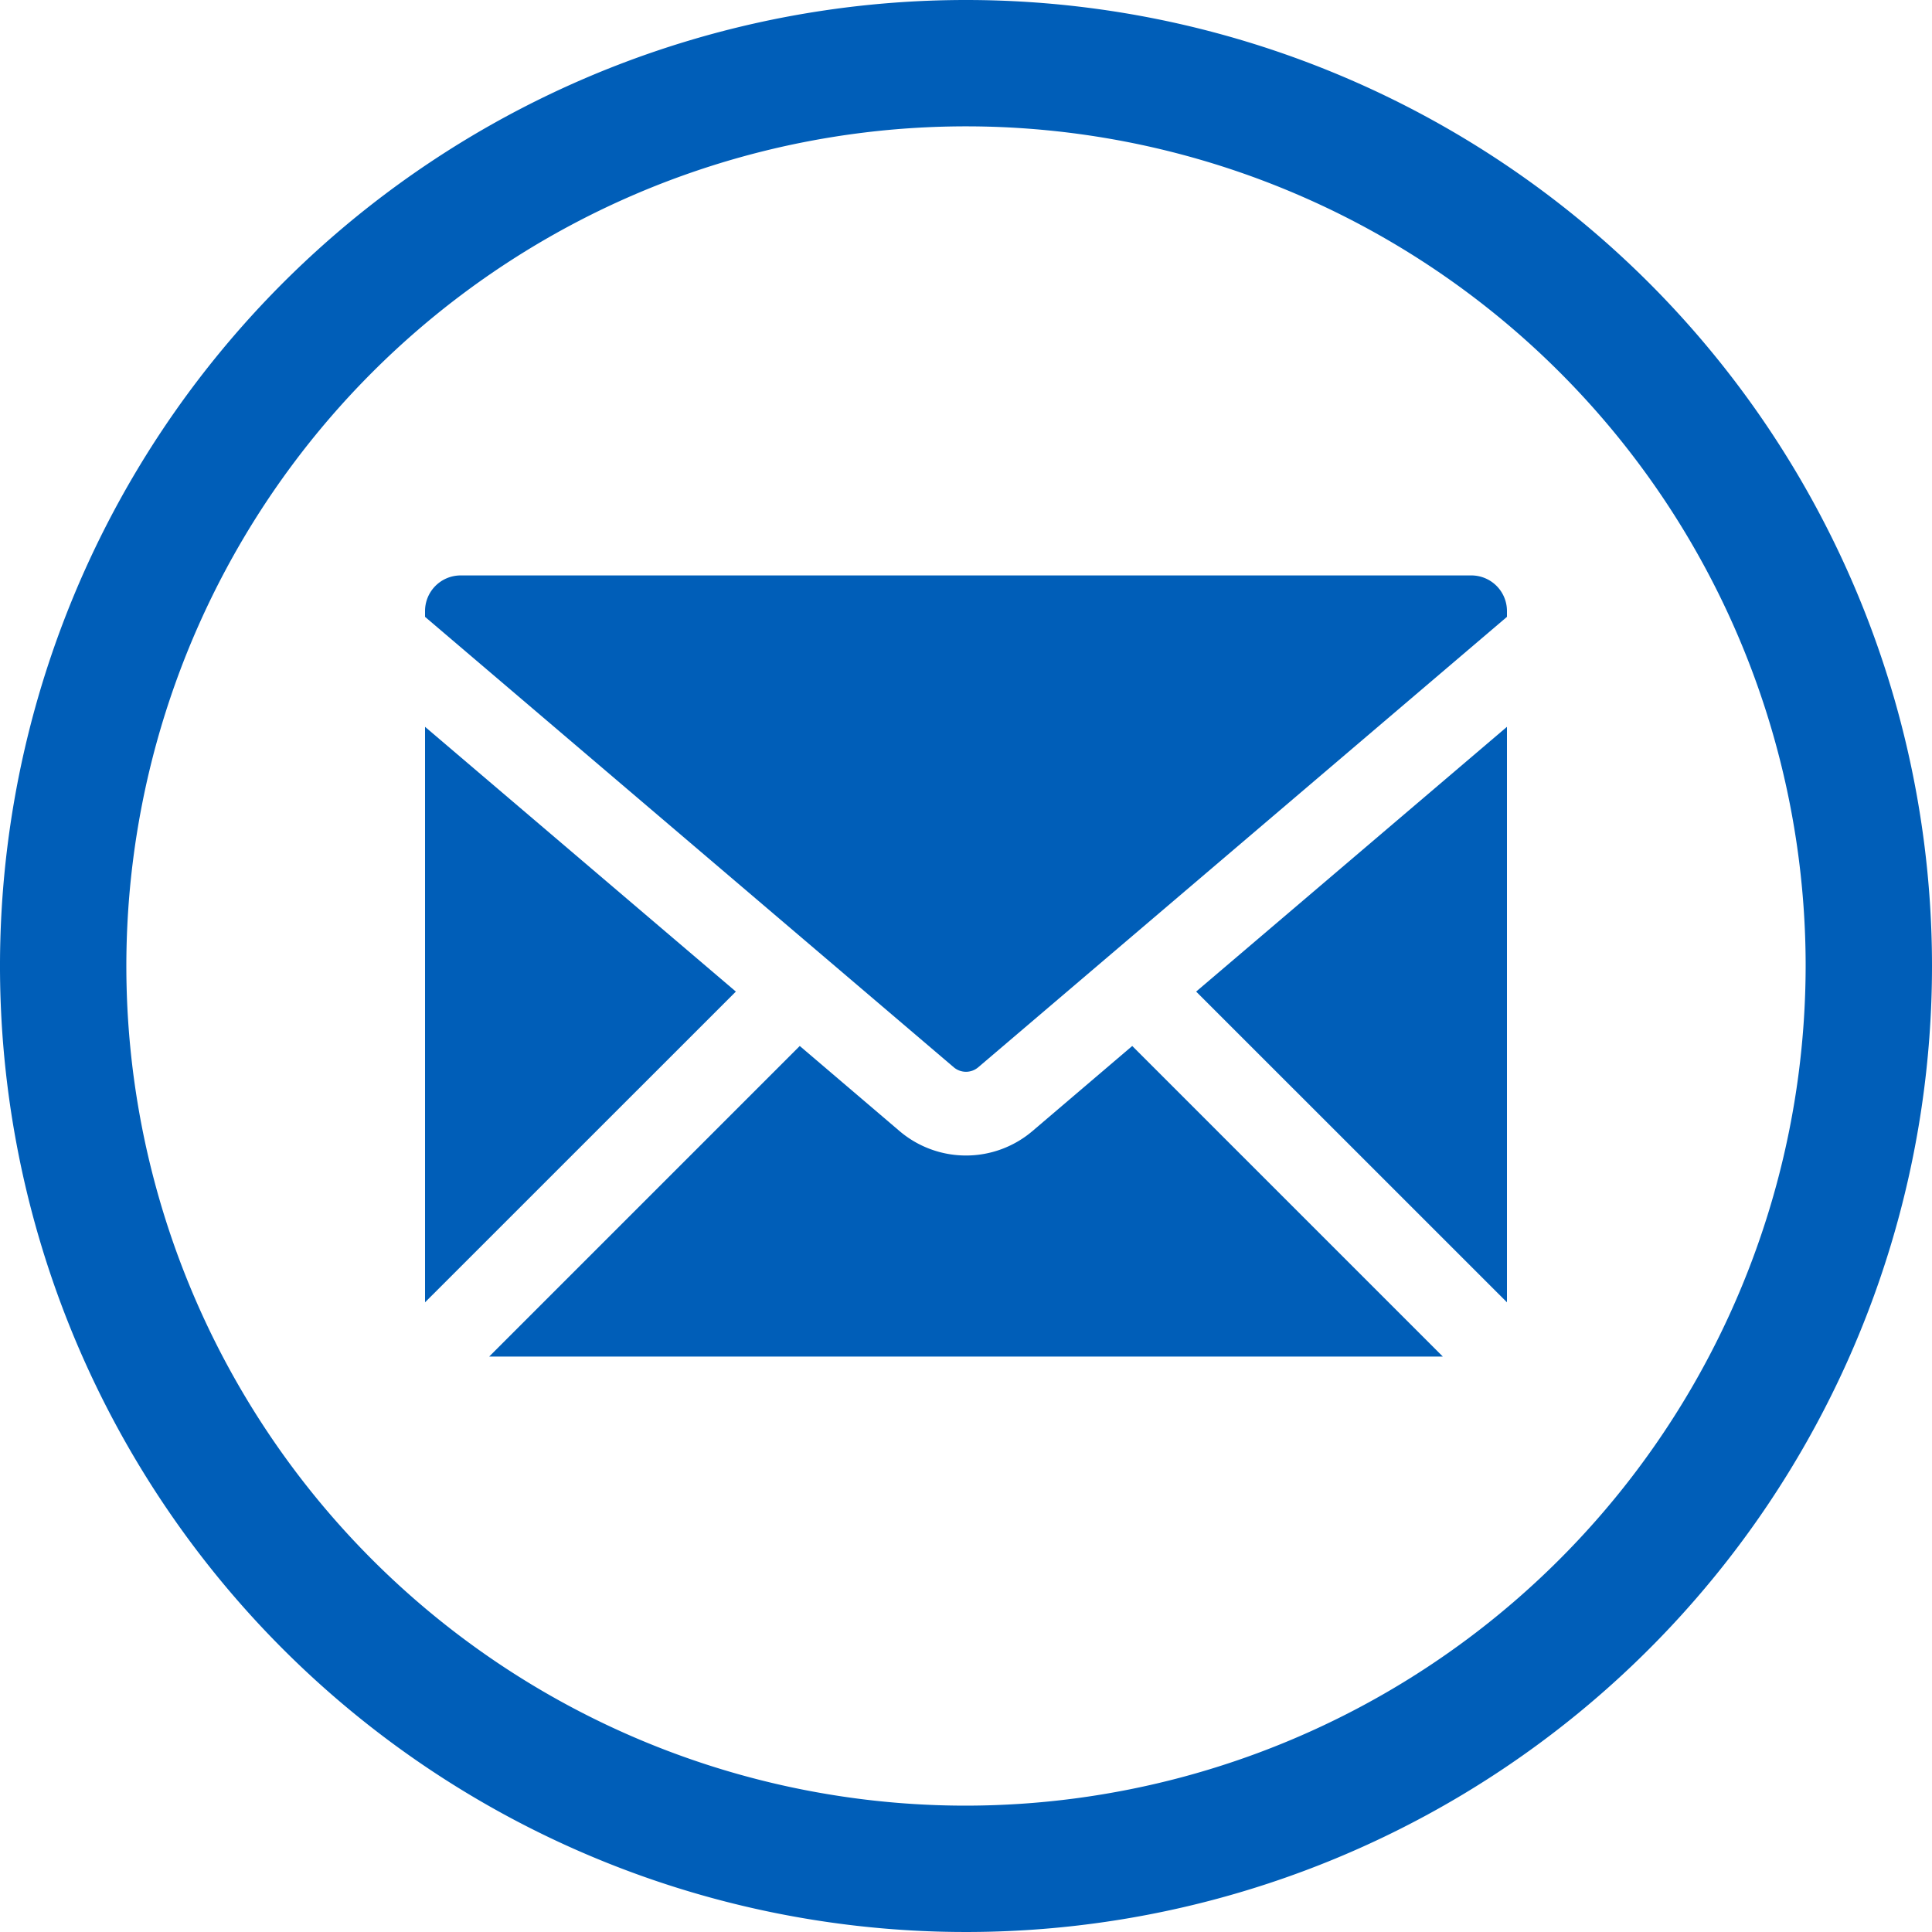
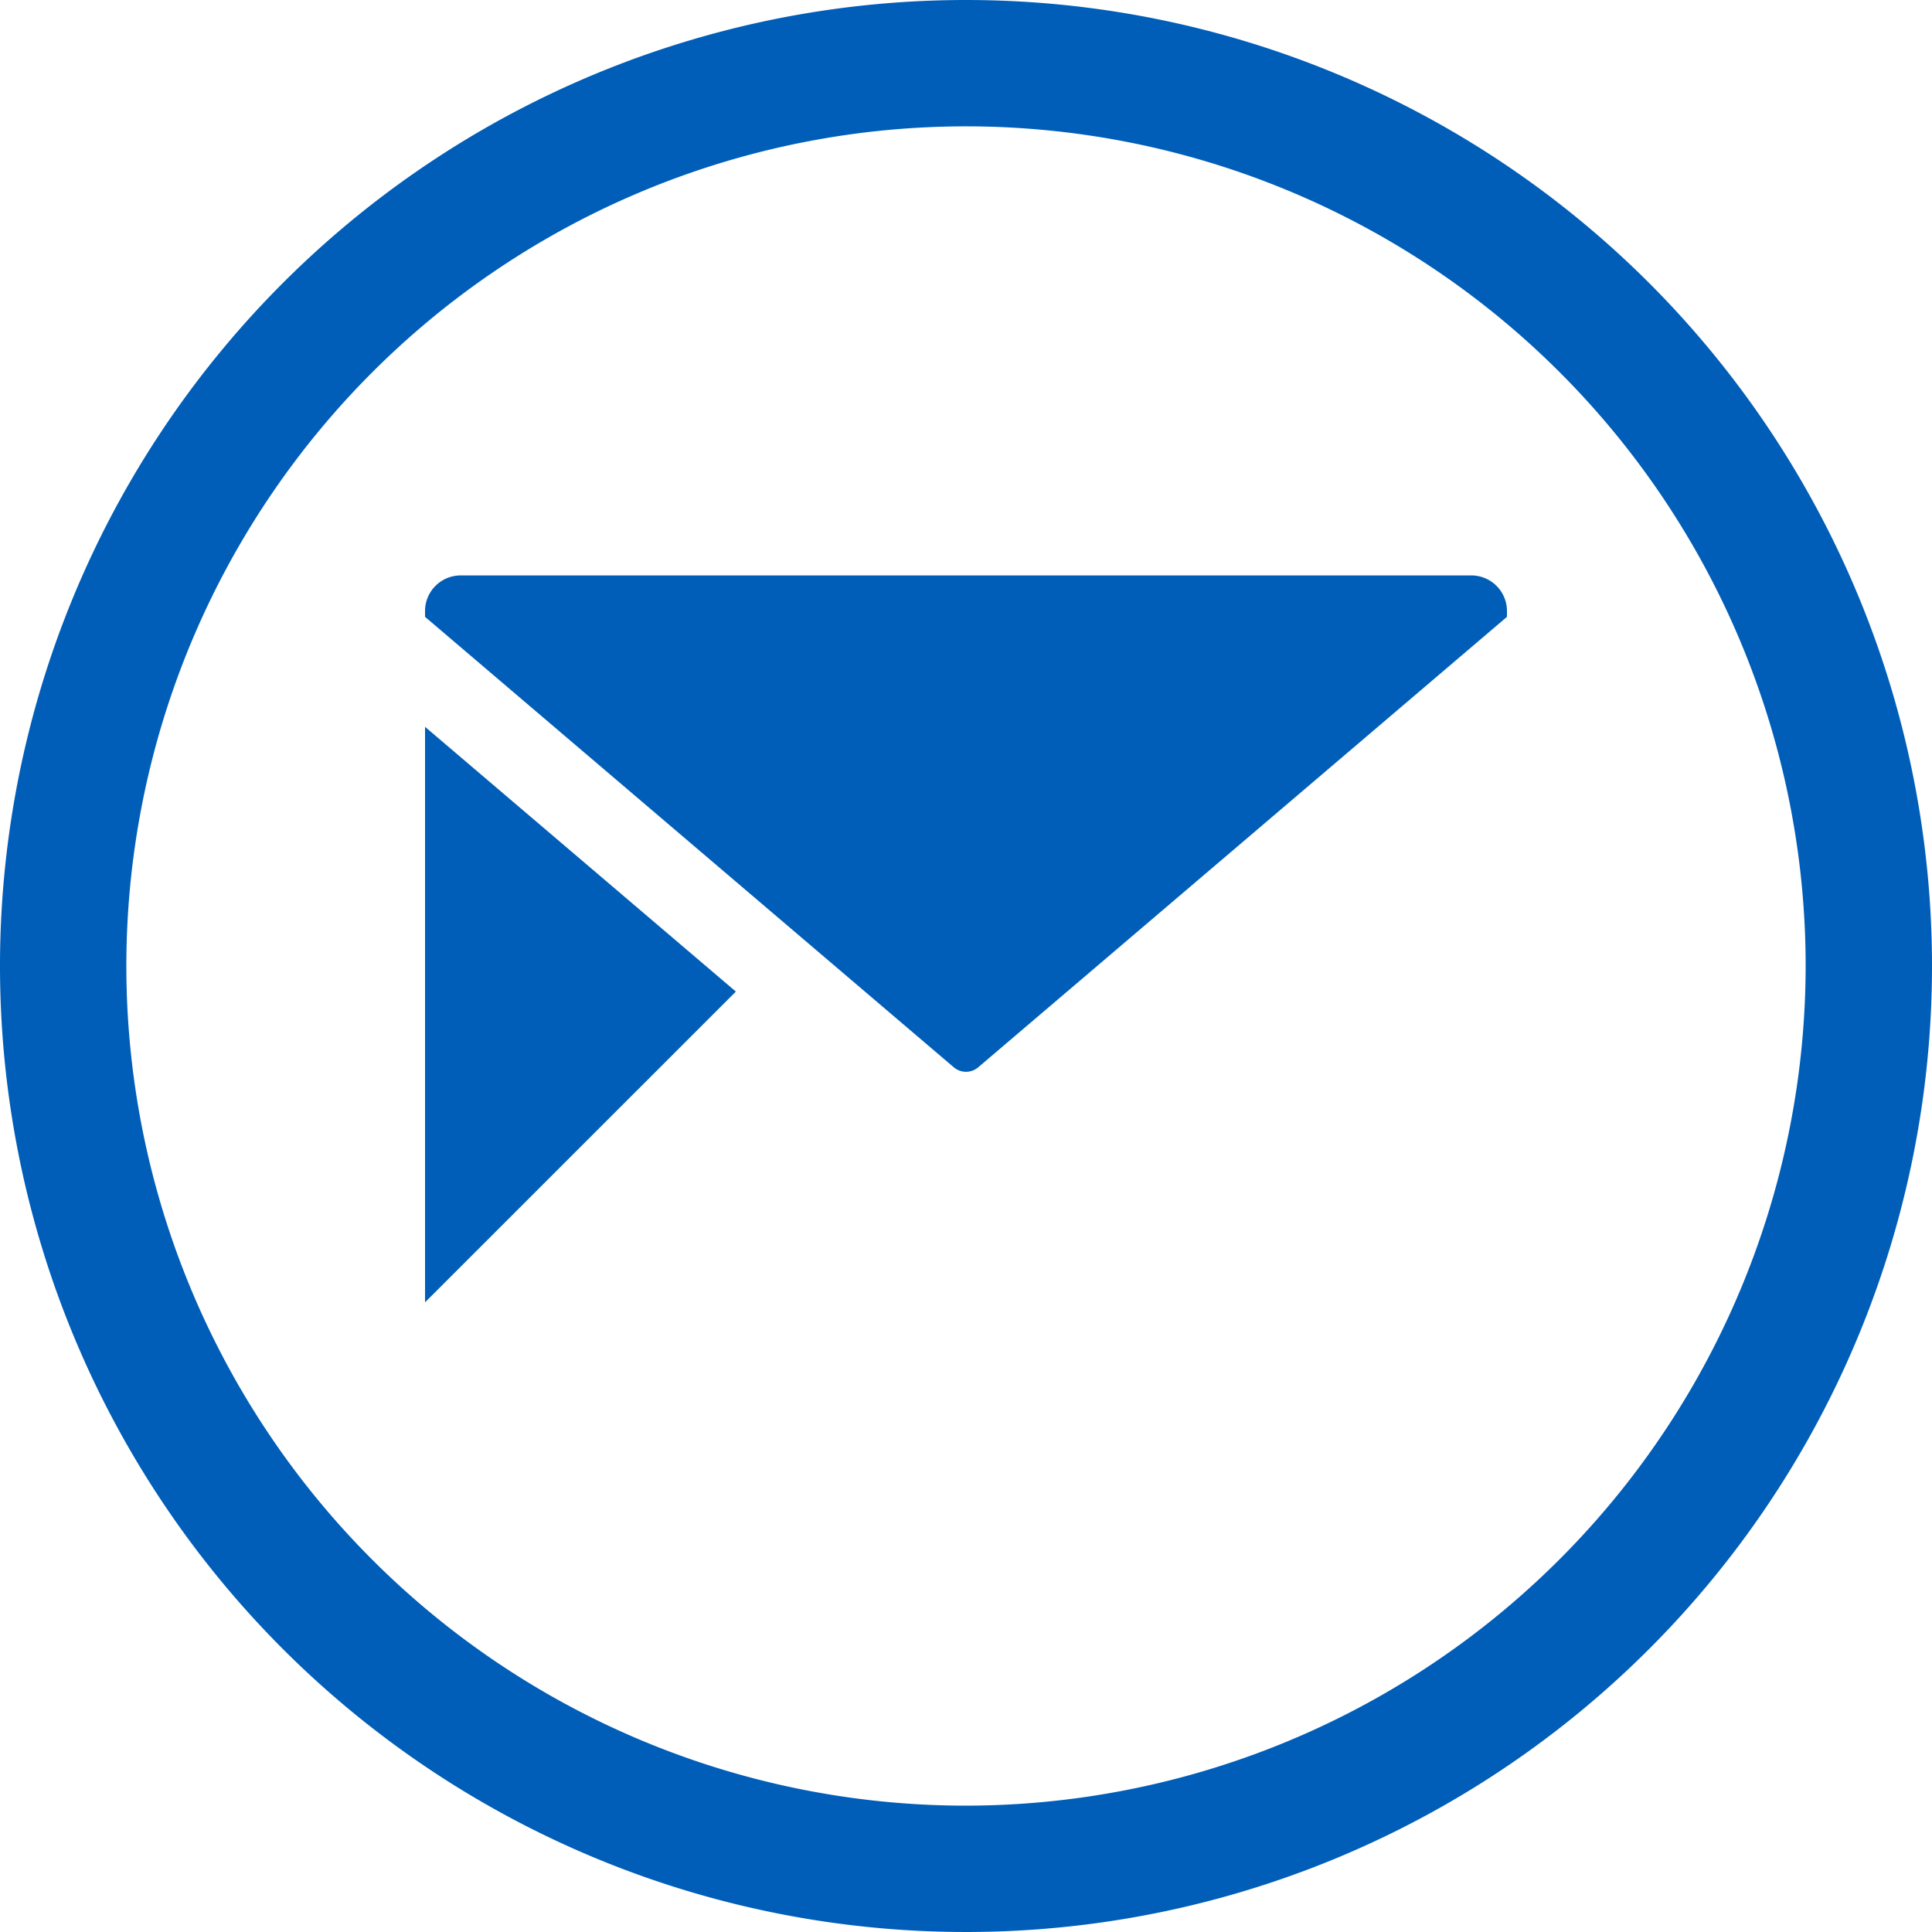
<svg xmlns="http://www.w3.org/2000/svg" id="Layer_1" data-name="Layer 1" viewBox="0 0 250 250">
  <defs>
    <style>.cls-1{fill:#005eb8;}</style>
  </defs>
  <path class="cls-1" d="M125,0A125,125,0,1,0,250,125,125,125,0,0,0,125,0Zm0,233.65A108.65,108.65,0,1,1,233.65,125,108.77,108.77,0,0,1,125,233.65Z" />
-   <path class="cls-1" d="M63.3,175.54H186.7l-40.19-40.19-12.9,11a13.27,13.27,0,0,1-17.22,0l-12.9-11Z" />
  <path class="cls-1" d="M125,138.69a2.46,2.46,0,0,0,1.59-.59L195,79.82v-.75a4.61,4.61,0,0,0-4.61-4.61H59.61A4.61,4.61,0,0,0,55,79.07v.75l68.41,58.28A2.46,2.46,0,0,0,125,138.69Z" />
  <polygon class="cls-1" points="95.22 128.31 55 94.05 55 168.52 95.22 128.31" />
-   <polygon class="cls-1" points="154.78 128.31 195 168.52 195 94.05 154.78 128.31" />
</svg>